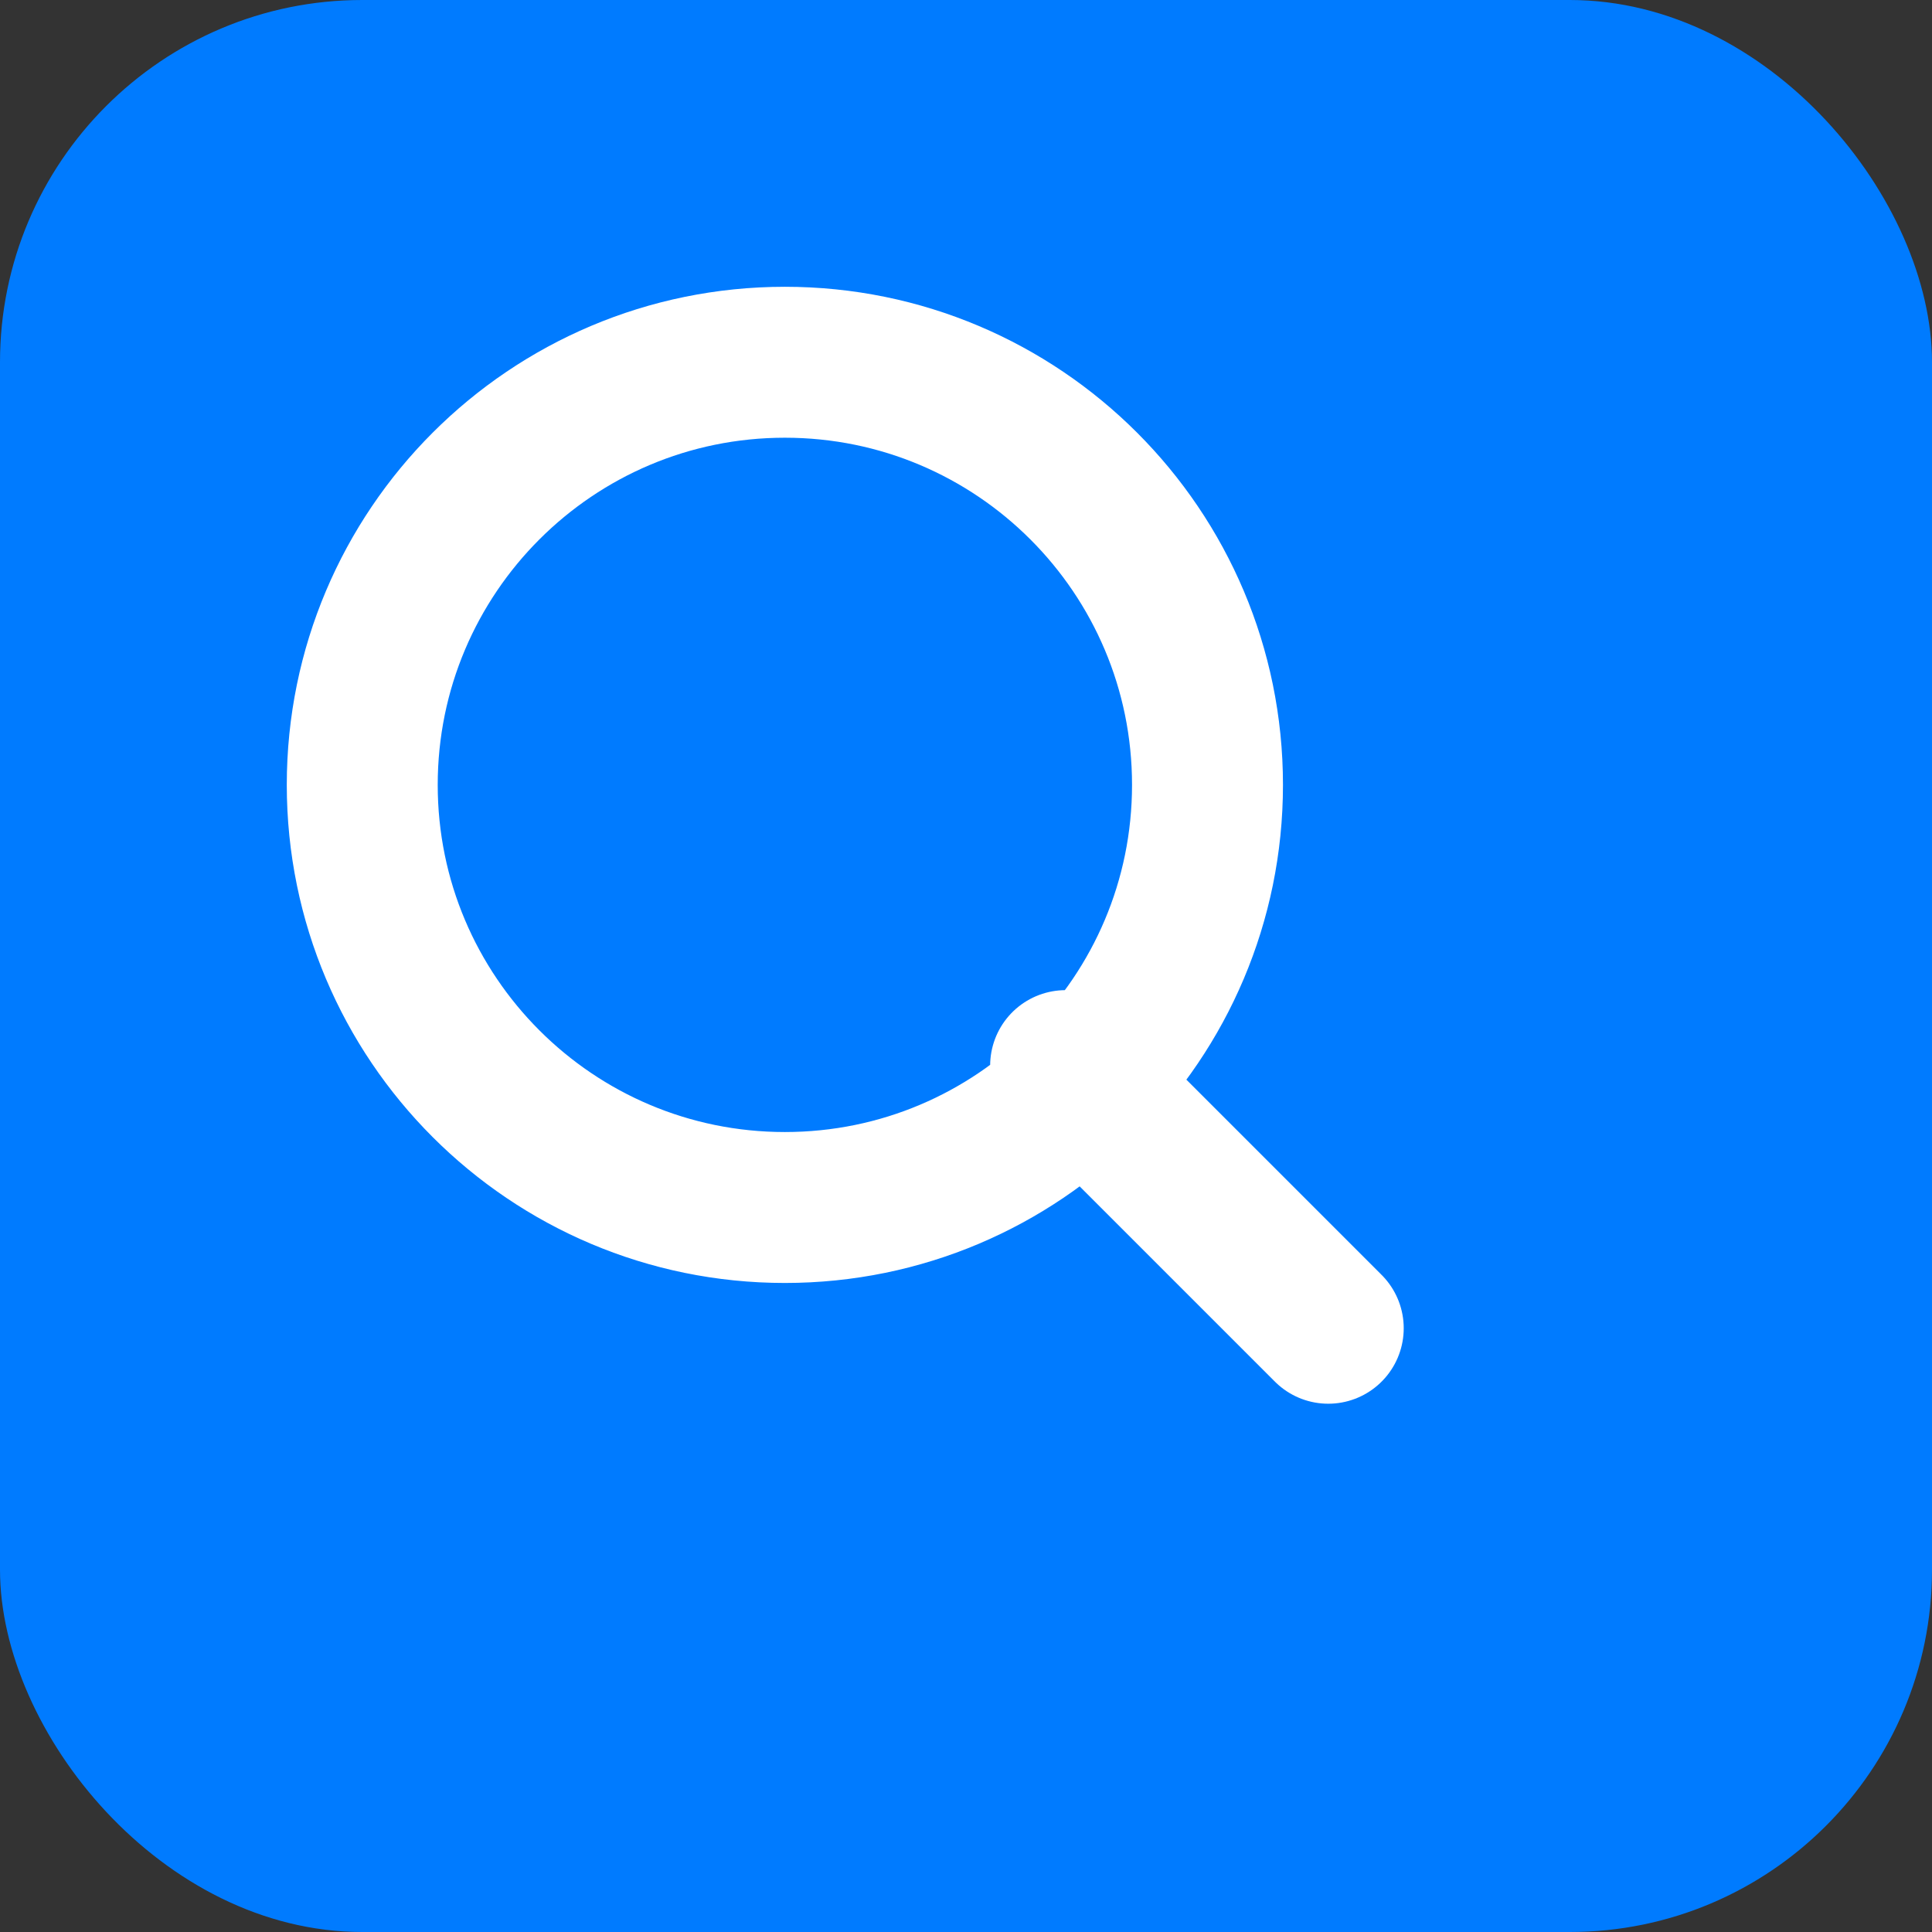
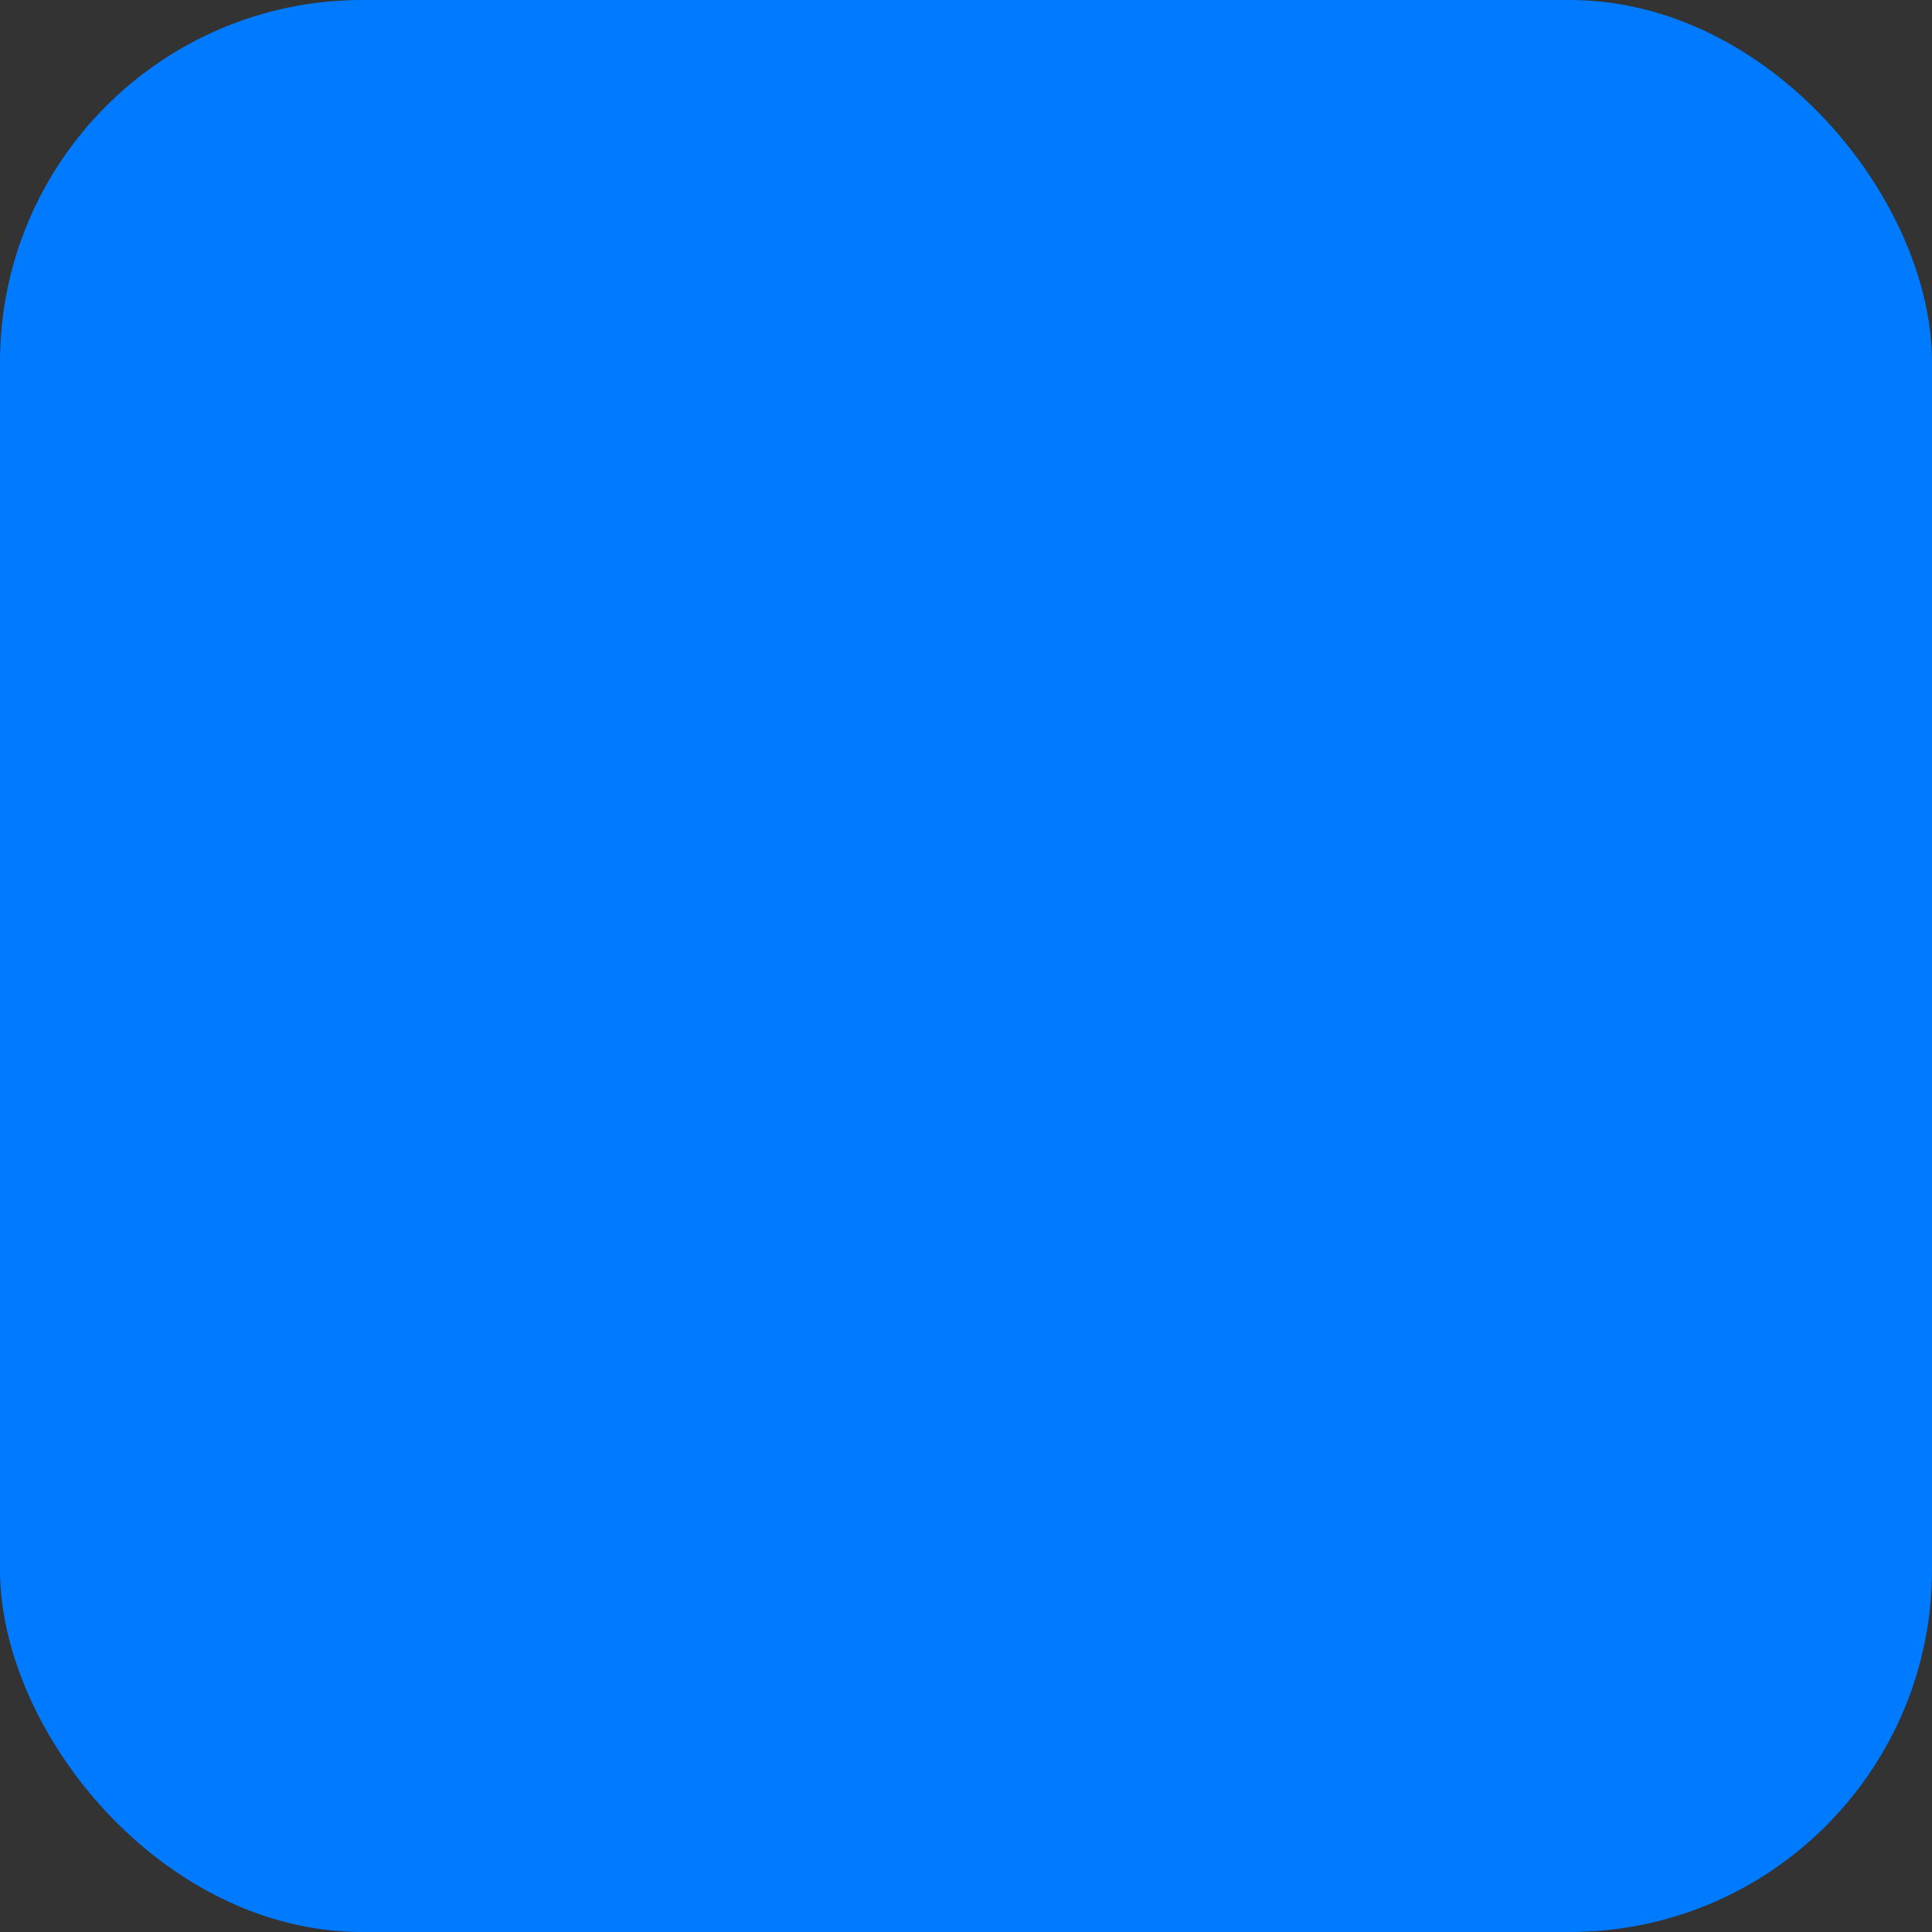
<svg xmlns="http://www.w3.org/2000/svg" width="32" height="32" viewBox="0 0 32 32" fill="none">
  <rect x="0" y="0" width="32" height="32" fill="#333333" stroke="none" />
  <rect width="32" height="32" rx="6" fill="#007BFF" />
-   <path d="M22 22L17.65 17.65M20 13C20 16.866 16.866 20 13 20C9.134 20 6 16.866 6 13C6 9.134 9.134 6 13 6C16.866 6 20 9.134 20 13Z" stroke="white" stroke-width="2.5" stroke-linecap="round" stroke-linejoin="round" />
</svg>